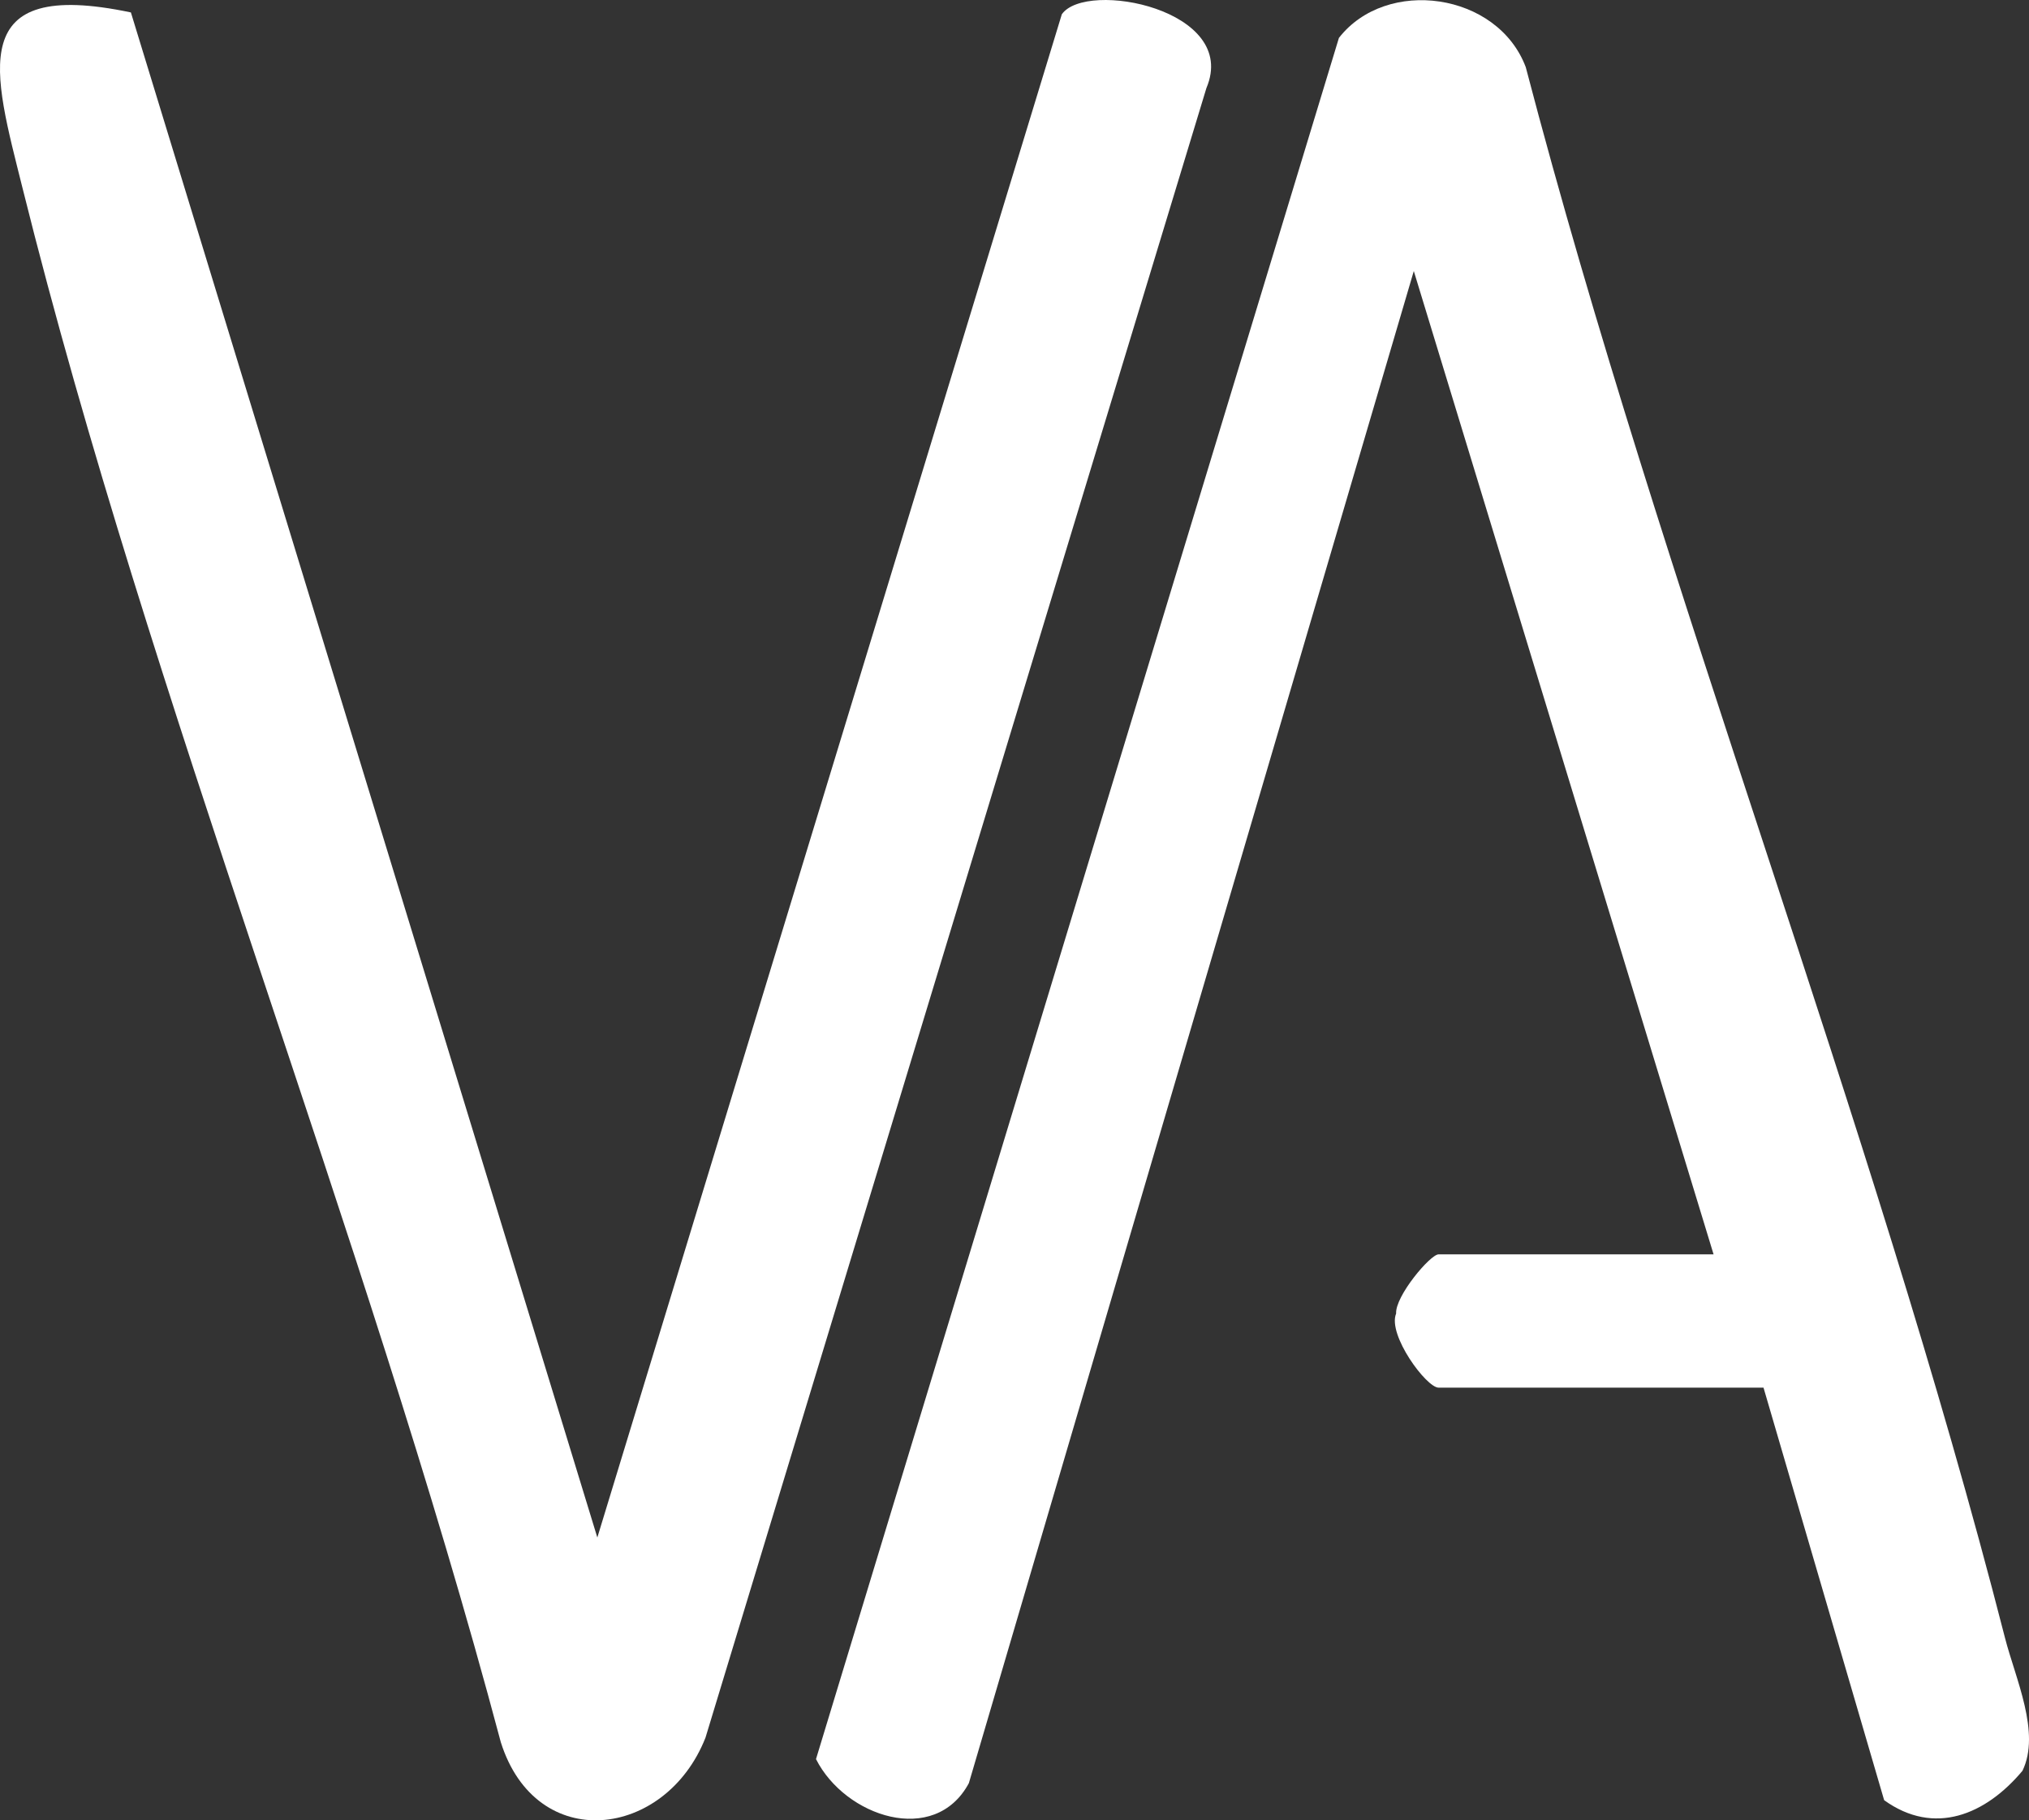
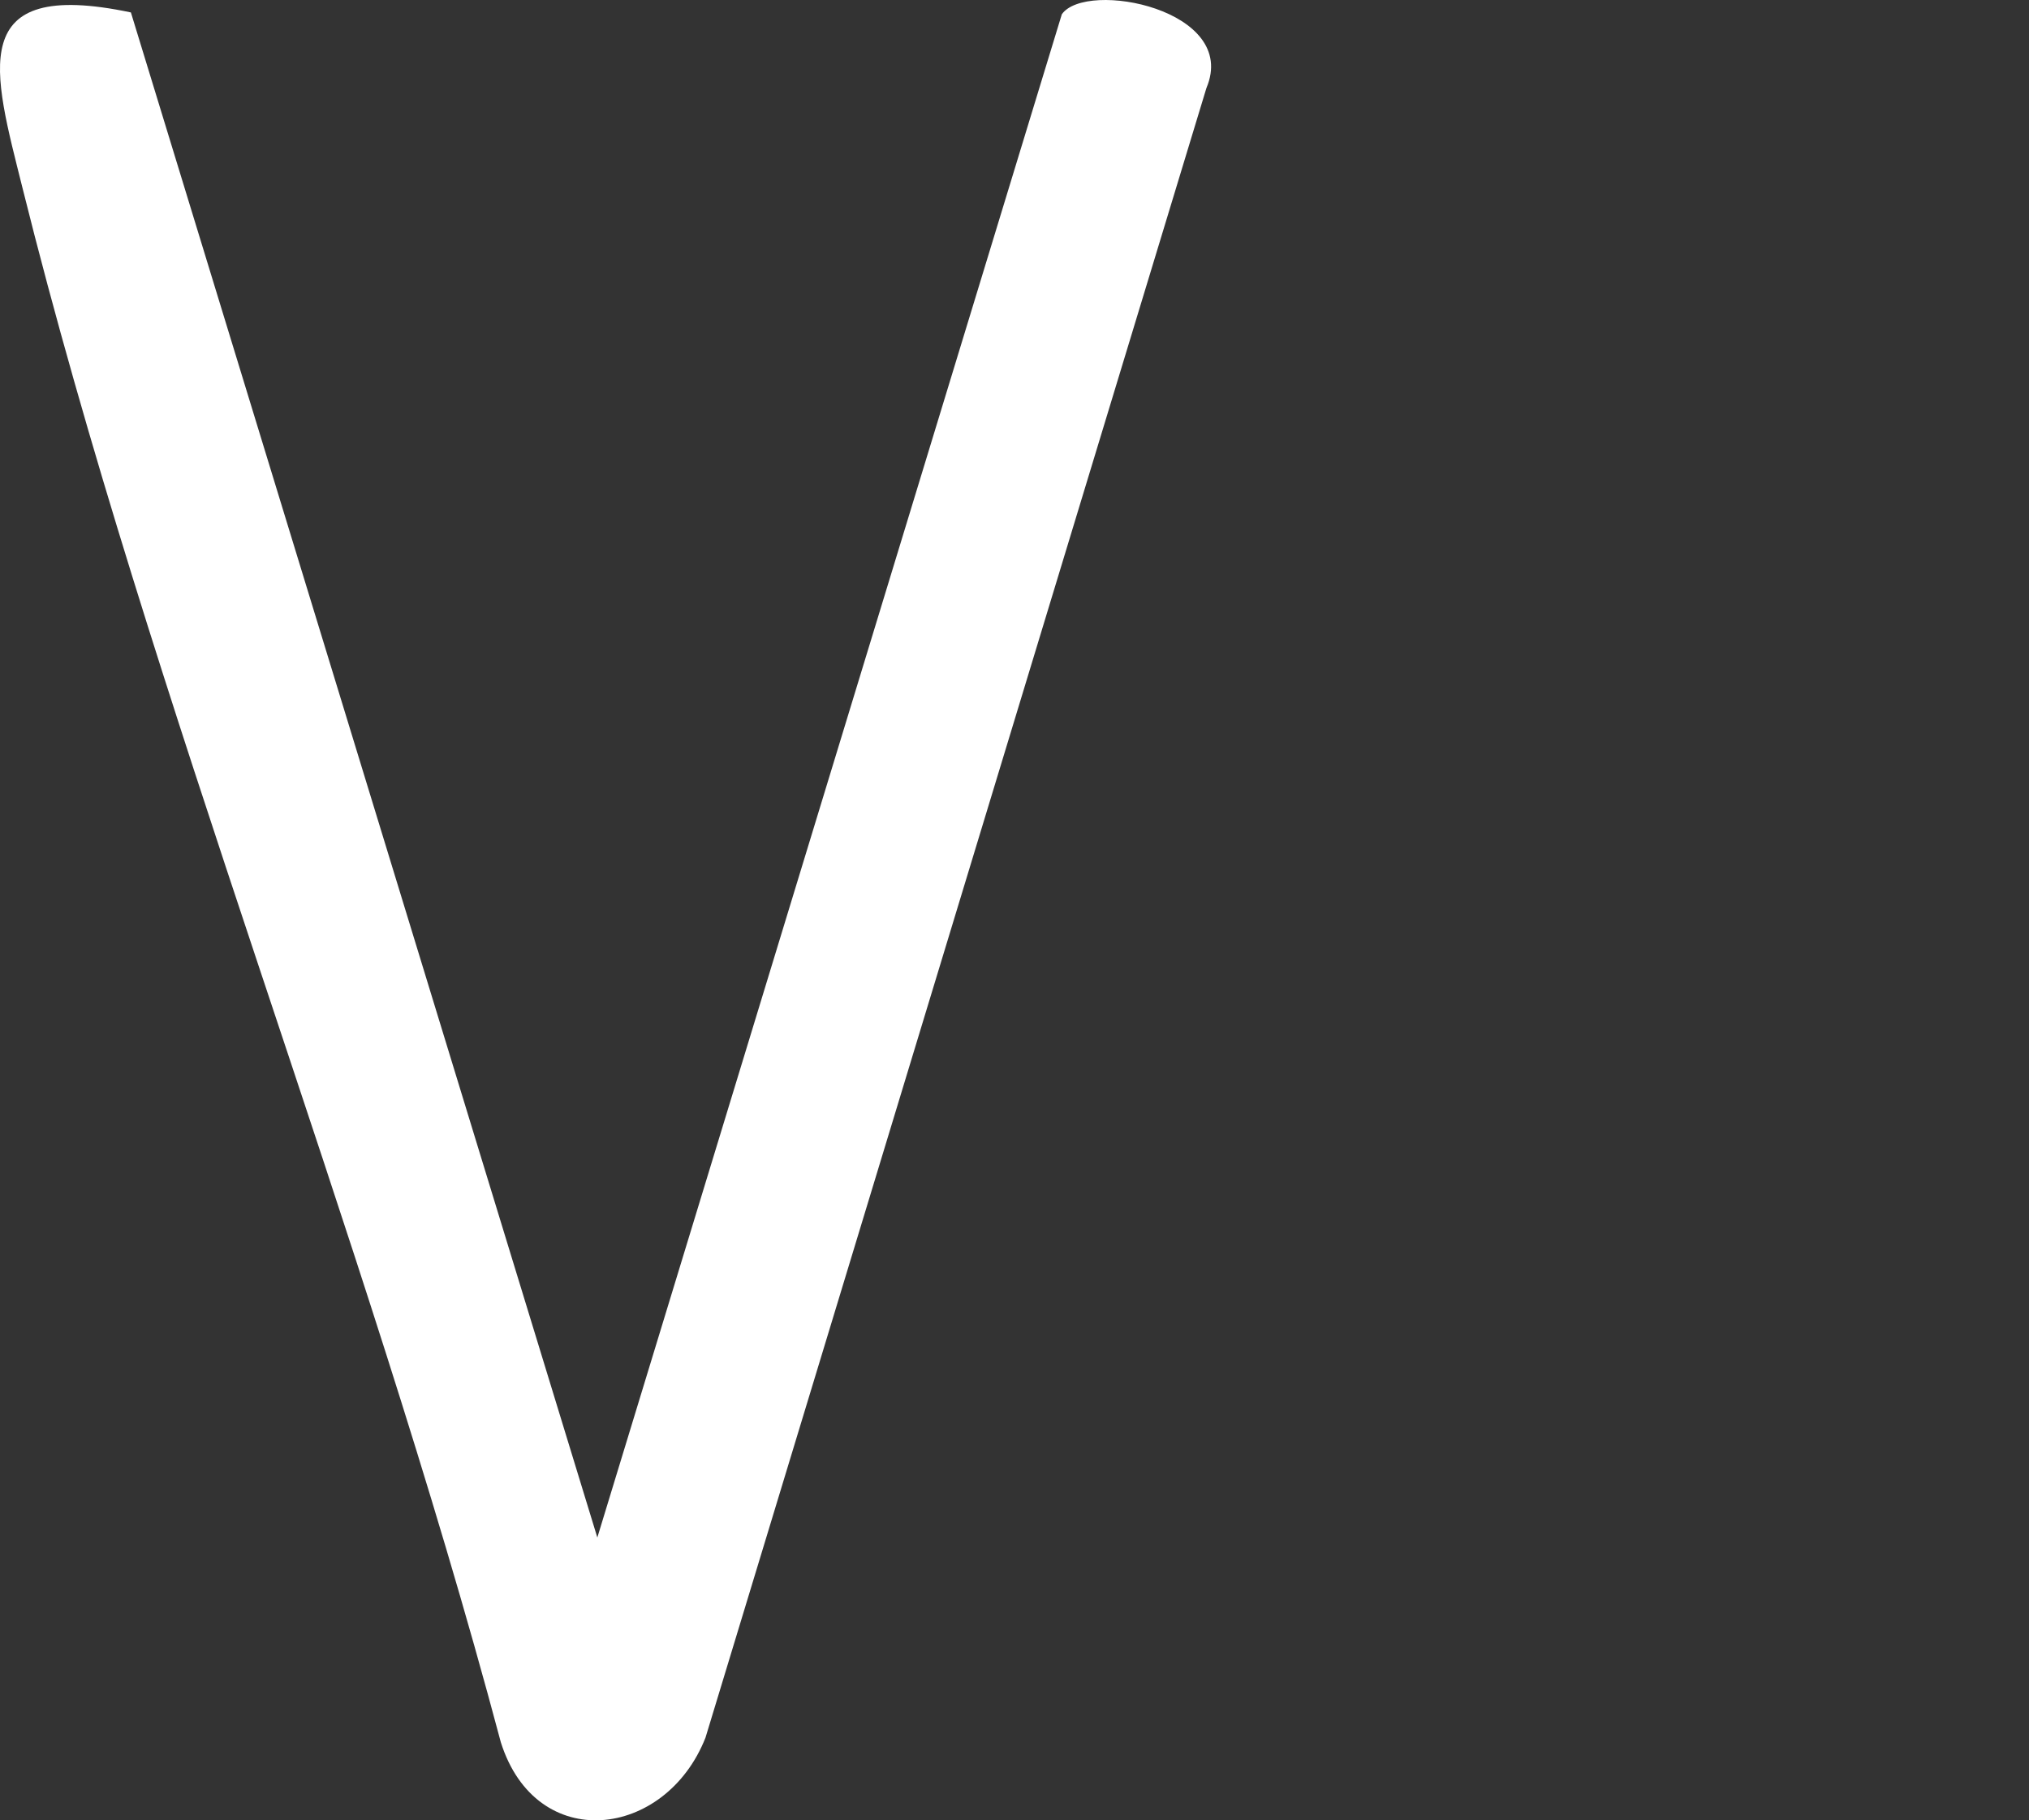
<svg xmlns="http://www.w3.org/2000/svg" id="Capa_2" data-name="Capa 2" viewBox="0 0 664.37 595.9">
  <rect x="0" y="0" width="664.37" height="595.9" fill="#333333" stroke="none" />
  <defs>
    <style>
      .cls-1 {
        fill: #fff;
      }
    </style>
  </defs>
  <g id="Capa_1-2" data-name="Capa 1">
    <g>
-       <path class="cls-1" d="M561.08,410.61l-98.15-321.88-145.69,495.02c-11.19,20.81-40.54,10.99-50.05-7.88L438.41,12.41c15.56-19.98,51.94-14.96,61.18,9.57,44.99,171.82,113,342.77,156.91,514.17,3.42,13.36,11.79,31.05,5.73,43.55-12.04,14.38-28.84,21.45-45.29,9.62l-39.5-135.05h-106.39c-4,0-16.79-17.3-13.91-24.26-.34-5.68,11.19-19.38,13.91-19.38h90.02Z" />
      <path class="cls-1" d="M195.59,503.33L347.68,4.67c7.98-11.34,58.21-1.54,47.35,24.14l-164.03,540.05c-13.09,33.17-55.38,38.3-67.01,1.5C118.92,401.02,49.47,230.62,7.33,61.38-2.09,23.56-11.85-7.45,42.86,4.07l152.73,499.26Z" />
    </g>
  </g>
</svg>